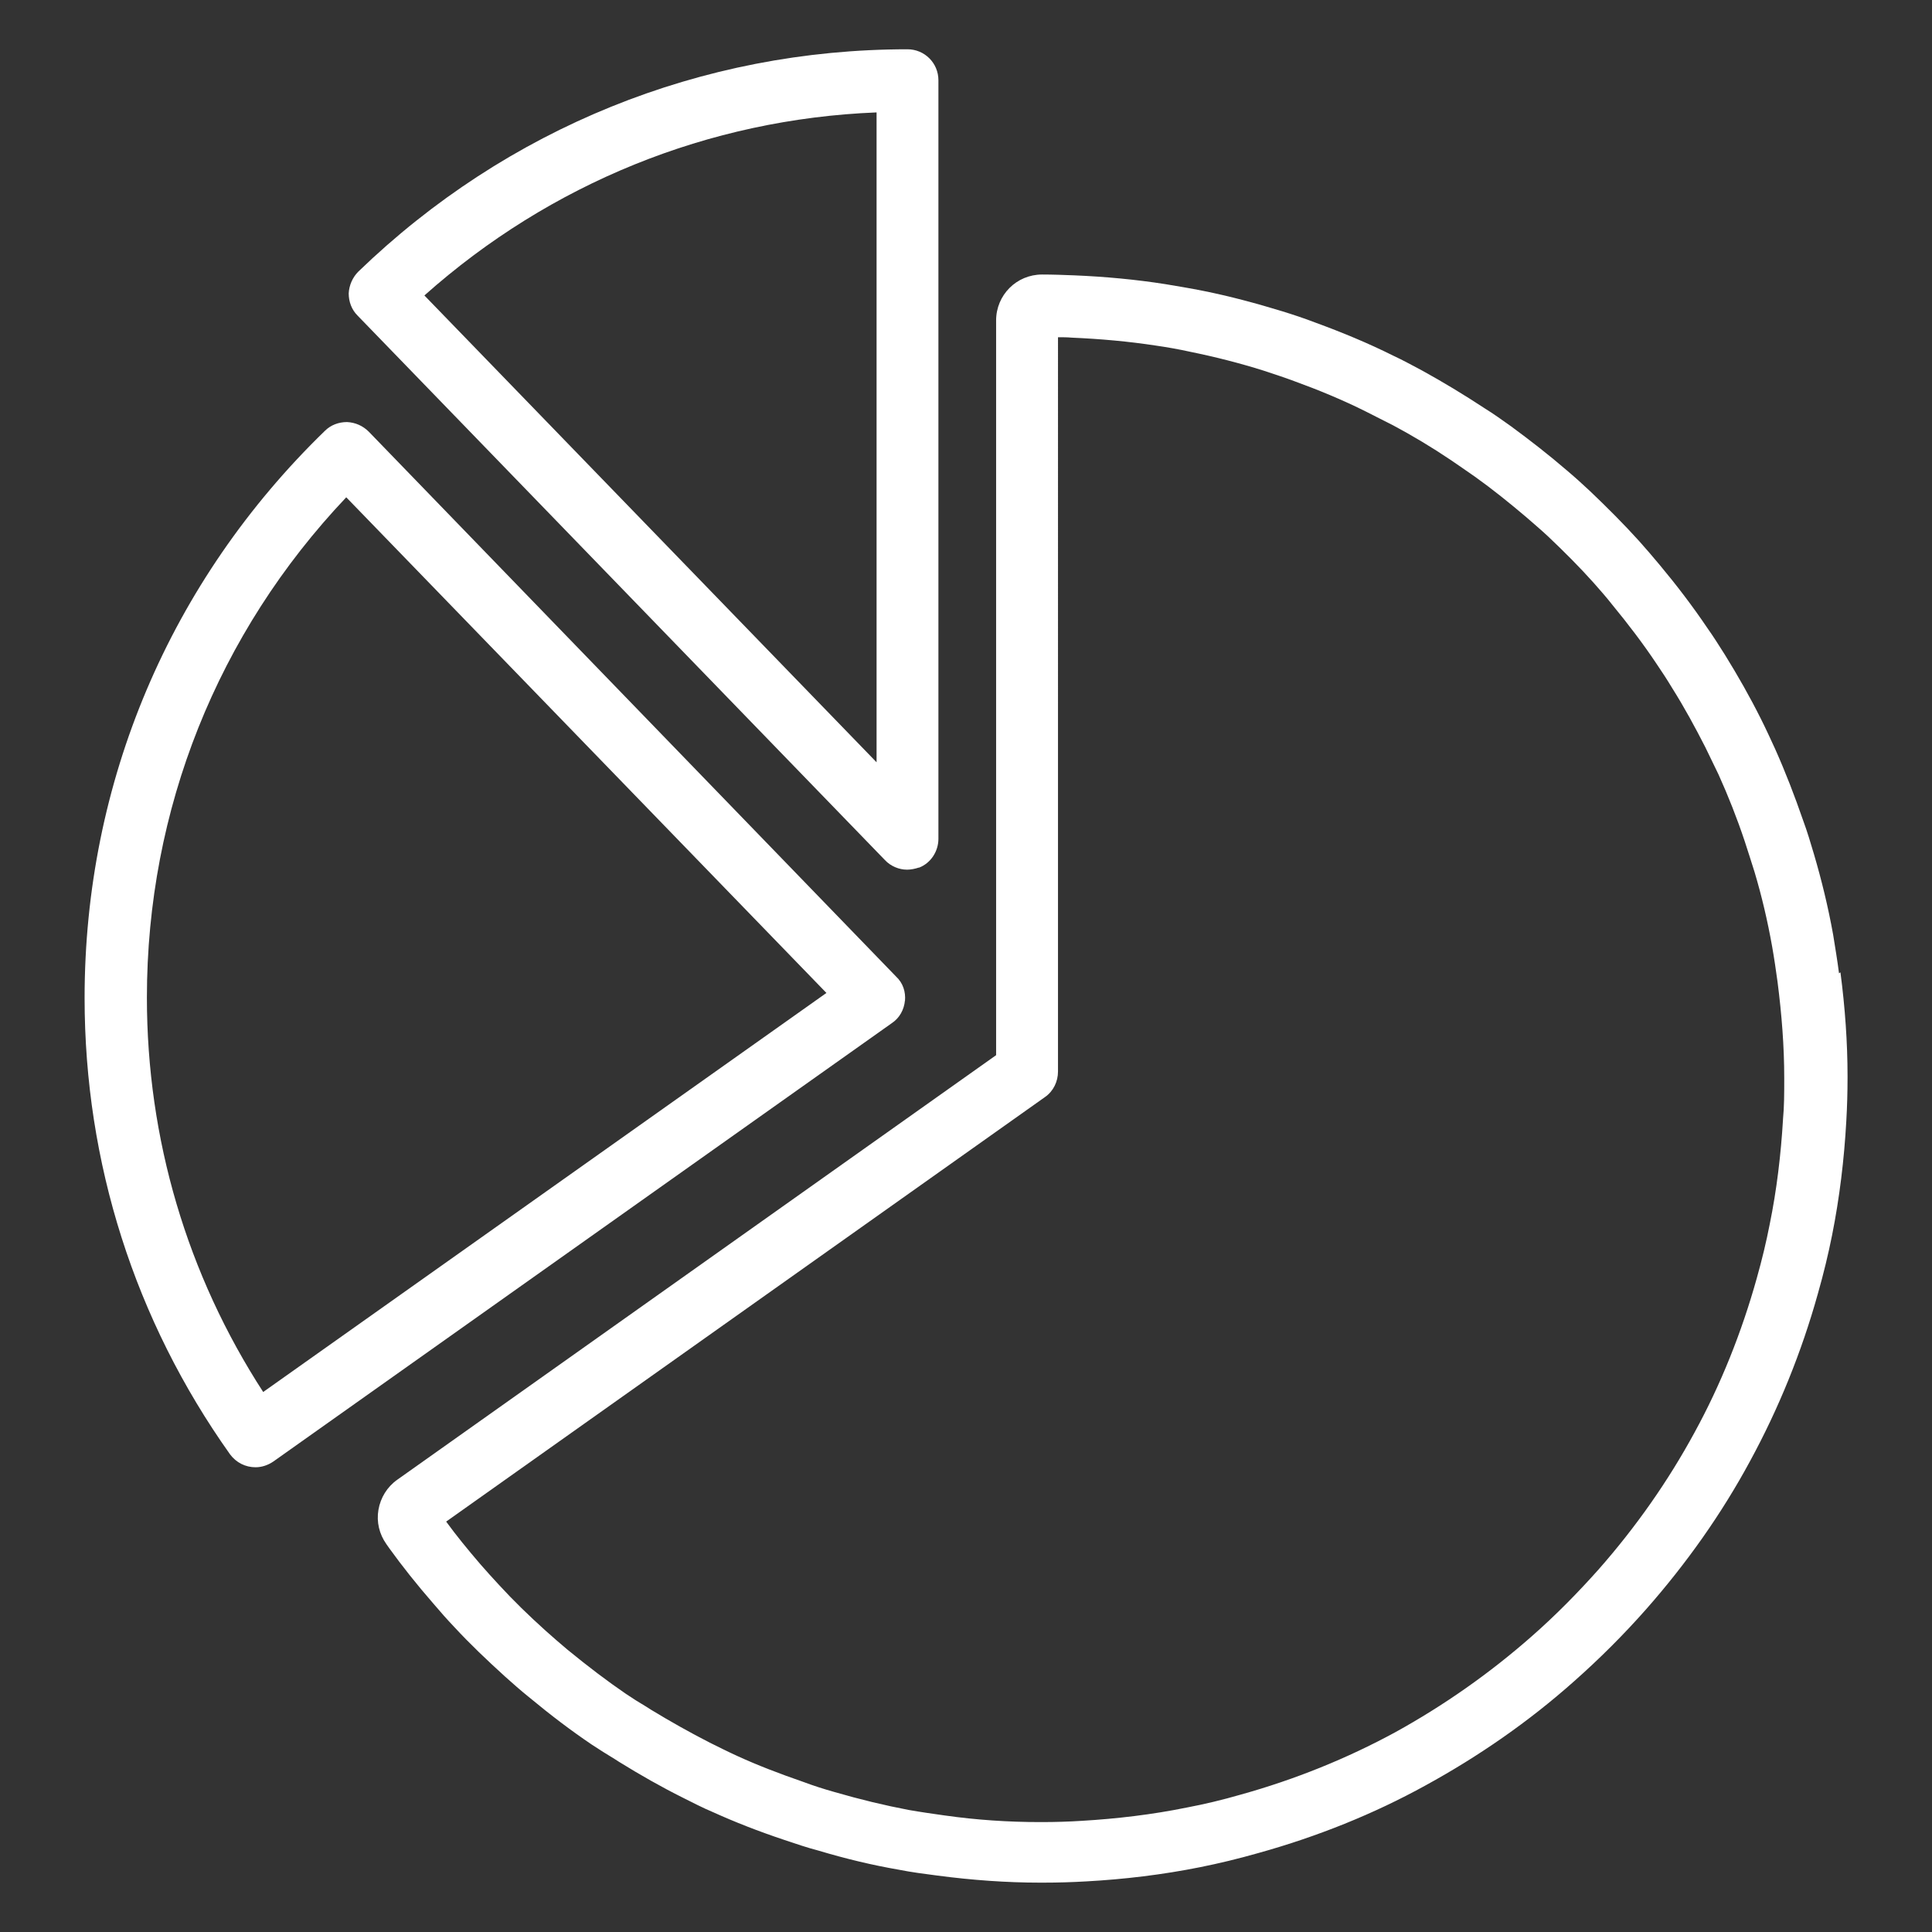
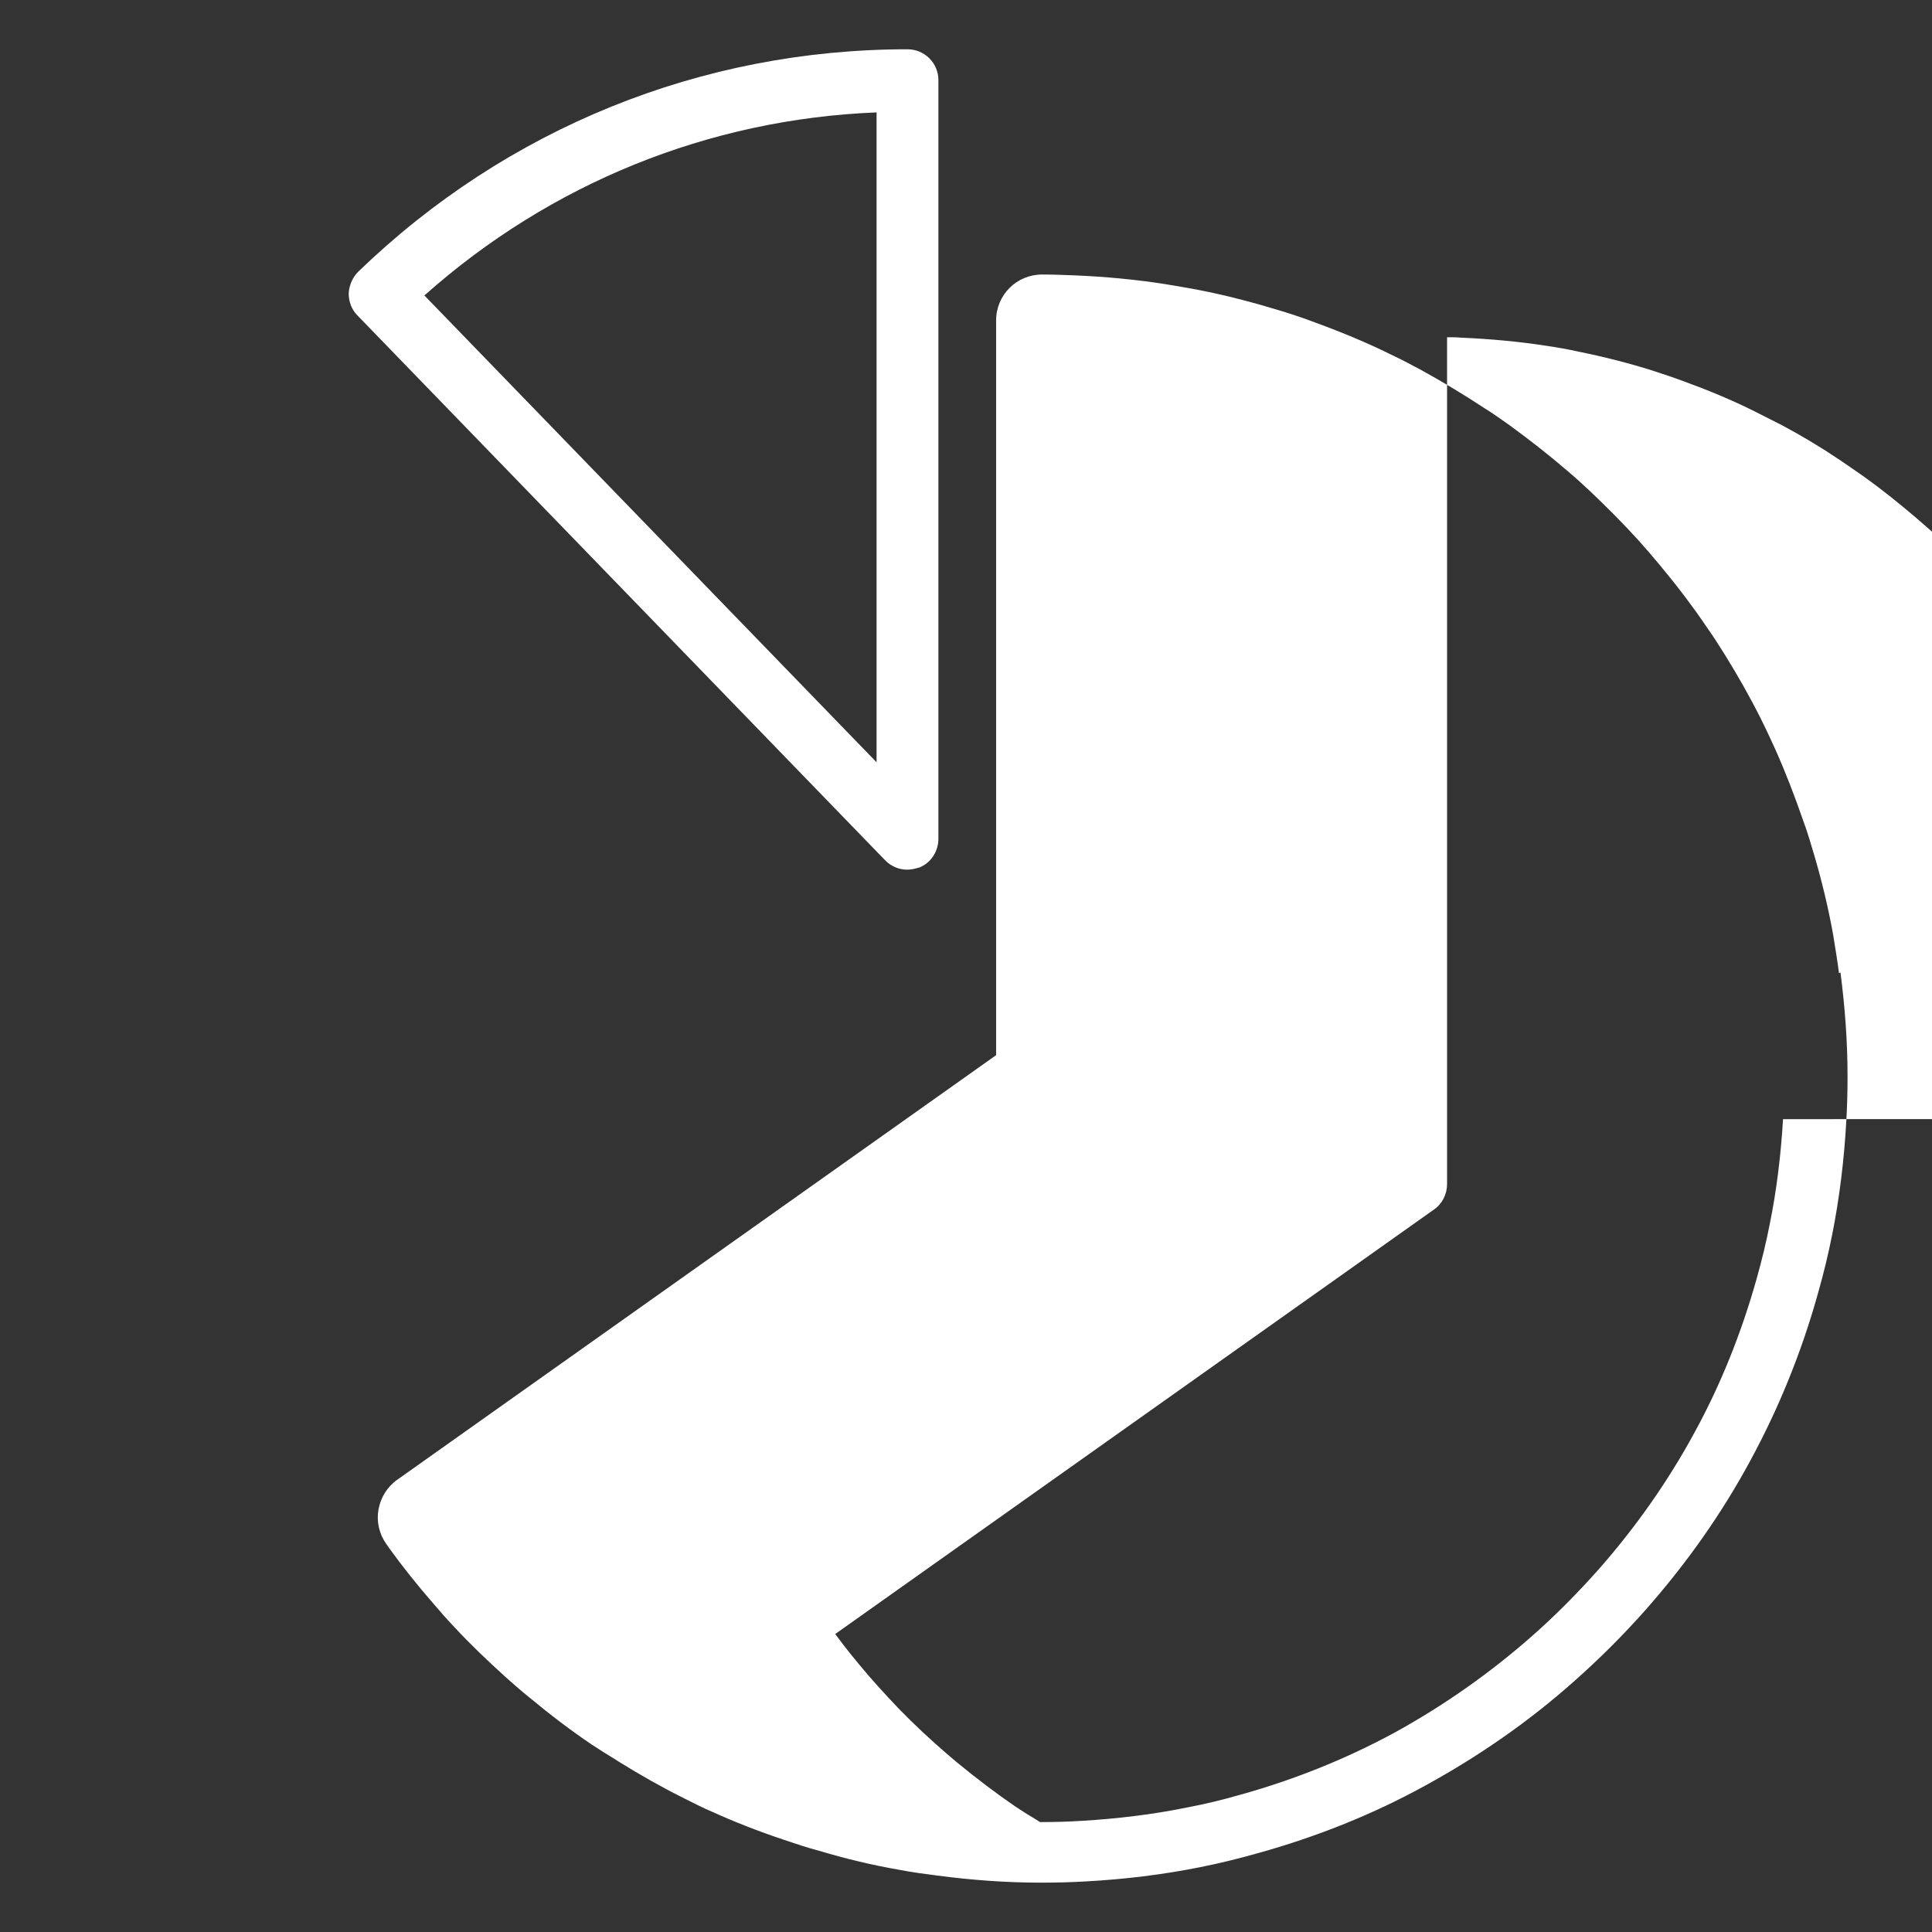
<svg xmlns="http://www.w3.org/2000/svg" id="Capa_1" data-name="Capa 1" viewBox="0 0 512 512">
  <rect x="0" y="0" width="512" height="512" fill="#333333" stroke="none" />
  <defs>
    <style>
      .cls-1 {
        fill: #fff;
      }
    </style>
  </defs>
  <g id="Capa_1-2" data-name="Capa 1-2">
    <g>
      <path class="cls-1" d="M243.6,229.92c3.1-1.22,5.09-4.32,5.09-7.64V21.26c0-4.54-3.65-8.2-8.2-8.2-54.6,0-106.21,20.93-145.53,58.92-1.55,1.55-2.44,3.65-2.55,5.76,0,2.22.78,4.32,2.33,5.87l139.77,144.31c1.55,1.66,3.77,2.55,5.87,2.55,1,0,2.1-.22,3.1-.55h.11ZM232.19,201.9l-119.72-123.6c33.34-29.68,75.31-46.74,119.83-48.51v172.22l-.11-.11Z" />
-       <path class="cls-1" d="M239.83,265.25c.22-2.44-.55-4.76-2.33-6.42L97.73,114.4c-1.55-1.55-3.54-2.44-5.76-2.55-2.22,0-4.32.78-5.87,2.33-41.09,39.87-63.68,93.14-63.68,150.29,0,43.64,13.29,85.39,38.54,120.94,1.66,2.22,4.1,3.43,6.76,3.43,1.66,0,3.32-.55,4.76-1.55l163.91-116.18c1.99-1.33,3.21-3.54,3.43-5.98v.11ZM69.83,369.02c-20.27-31.23-30.9-67.23-30.9-104.66,0-49.84,18.72-96.58,52.83-132.57l127.25,131.35-149.29,105.77.11.11Z" />
-       <path class="cls-1" d="M487.36,257.94c-.44-3.43-1-6.76-1.55-10.19h0c-1.33-7.42-3.1-14.62-5.09-21.38-.89-2.99-1.77-5.98-2.88-8.97-2.22-6.42-4.65-12.74-7.42-18.94-1.22-2.66-2.44-5.32-3.77-7.97-2.88-5.76-6.09-11.41-9.52-16.95-1.55-2.44-2.99-4.76-4.65-7.09-3.88-5.76-8.2-11.41-12.63-16.72-1.77-2.1-3.54-4.21-5.43-6.31-4.1-4.54-8.53-8.97-13.07-13.29-1.99-1.88-4.1-3.77-6.2-5.54-4.76-4.1-9.75-7.97-14.73-11.63-2.33-1.66-4.65-3.32-6.98-4.76-5.54-3.65-11.08-6.98-16.5-9.97-2.55-1.33-5.09-2.77-7.75-3.99-6.65-3.32-13.62-6.2-20.6-8.75-2.88-1.11-5.87-2.1-8.75-2.99-6.87-2.1-13.84-3.99-21.04-5.43-3.32-.66-6.65-1.22-9.97-1.77-7.75-1.22-15.95-1.99-24.14-2.33-2.88-.11-5.65-.22-8.53-.22-6.76,0-12.18,5.43-12.18,12.18v194.7l-158.71,112.52c-2.66,1.88-4.43,4.76-4.98,7.97-.55,3.21.22,6.42,2.1,9.08l.78,1.11c3.43,4.76,7.31,9.64,11.74,14.73,1.77,2.1,3.65,4.21,5.54,6.2,4.1,4.43,8.64,8.75,13.4,13.07,2.1,1.88,4.1,3.65,6.31,5.43,5.87,4.87,11.3,8.97,16.72,12.63,1.99,1.33,3.99,2.55,5.98,3.77l1.22.78c5.54,3.43,11.19,6.65,16.95,9.52,2.66,1.33,5.21,2.66,7.86,3.77,5.87,2.66,12.07,5.09,19.05,7.42,2.99,1,5.87,1.99,8.86,2.77,7.42,2.22,14.4,3.88,21.38,5.09,3.32.66,6.76,1.11,10.19,1.55,9.19,1.22,18.5,1.88,27.25,1.88h.78c3.88,0,7.64-.11,11.41-.33,10.08-.55,20.27-1.77,30.24-3.77,4.98-1,10.08-2.22,15.51-3.77,15.51-4.32,30.46-10.3,44.3-17.94,13.95-7.64,27.25-16.83,39.32-27.58,6.76-5.98,13.18-12.4,19.05-19.05,10.74-12.18,20.05-25.36,27.58-39.32,7.53-13.84,13.62-28.8,17.94-44.3,1.55-5.43,2.77-10.52,3.77-15.51,1.99-9.97,3.21-20.16,3.77-30.24.22-3.77.33-7.64.33-11.41v-.55c0-8.86-.66-18.16-1.88-27.47l-.33.22ZM472.52,296.59c-.55,9.3-1.66,18.72-3.54,27.91-.89,4.54-1.99,9.19-3.43,14.29-3.99,14.29-9.52,28.13-16.5,40.87-6.98,12.85-15.51,25.03-25.47,36.33-5.43,6.09-11.3,12.07-17.61,17.61-11.19,9.86-23.37,18.38-36.22,25.47-12.85,6.98-26.58,12.52-40.87,16.5-4.98,1.44-9.64,2.55-14.29,3.43-9.19,1.88-18.61,2.99-27.91,3.54-3.43.22-6.98.33-10.52.33h-.55c-8.31,0-16.83-.55-25.36-1.77-3.1-.44-6.31-.89-9.41-1.44-6.42-1.22-12.85-2.77-19.71-4.76-2.77-.78-5.54-1.66-8.2-2.66-6.42-2.22-12.18-4.43-17.5-6.87-2.44-1.11-4.87-2.33-7.31-3.54-5.21-2.66-10.52-5.65-15.62-8.75l-1.22-.78c-1.88-1.11-3.65-2.22-5.43-3.43-4.87-3.32-9.97-7.2-15.39-11.63-1.99-1.66-3.88-3.32-5.87-5.09-4.43-3.99-8.53-7.97-12.29-12.07-1.77-1.88-3.43-3.77-5.09-5.65-3.32-3.88-6.31-7.53-8.97-11.19l158.71-112.52c2.22-1.55,3.43-4.1,3.43-6.76V89.37c1.22,0,2.44,0,3.65.11,7.64.33,15.06,1,22.26,2.1,3.1.44,6.2,1,9.19,1.66,6.53,1.33,13.07,2.99,19.38,4.98,2.66.89,5.43,1.77,8.08,2.77,6.42,2.33,12.85,4.98,19.05,8.08,2.44,1.22,4.76,2.44,7.2,3.65,4.98,2.66,10.19,5.76,15.28,9.19,2.1,1.44,4.21,2.88,6.42,4.43,4.65,3.32,9.19,6.98,13.62,10.74,1.88,1.66,3.88,3.32,5.76,5.09,4.21,3.99,8.31,8.08,12.07,12.29,1.66,1.88,3.43,3.88,4.98,5.87,4.1,4.98,8.08,10.19,11.63,15.51,1.44,2.1,2.88,4.32,4.21,6.53,3.21,5.09,6.09,10.41,8.75,15.62,1.22,2.44,2.33,4.87,3.54,7.31,2.55,5.65,4.87,11.52,6.87,17.5.89,2.77,1.77,5.43,2.66,8.31,1.88,6.31,3.43,12.85,4.65,19.71.55,3.1,1,6.2,1.44,9.41,1.11,8.64,1.77,17.17,1.77,25.36v.55c0,3.54,0,7.09-.33,10.52v-.11Z" />
+       <path class="cls-1" d="M487.36,257.94c-.44-3.43-1-6.76-1.55-10.19h0c-1.33-7.42-3.1-14.62-5.09-21.38-.89-2.99-1.77-5.98-2.88-8.97-2.22-6.42-4.65-12.74-7.42-18.94-1.22-2.66-2.44-5.32-3.77-7.97-2.88-5.76-6.09-11.41-9.52-16.95-1.55-2.44-2.99-4.76-4.65-7.09-3.88-5.76-8.2-11.41-12.63-16.72-1.77-2.1-3.54-4.21-5.43-6.31-4.1-4.54-8.53-8.97-13.07-13.29-1.99-1.88-4.1-3.77-6.2-5.54-4.76-4.1-9.75-7.97-14.73-11.63-2.33-1.66-4.65-3.32-6.98-4.76-5.54-3.65-11.08-6.98-16.5-9.97-2.55-1.33-5.09-2.77-7.75-3.99-6.65-3.32-13.62-6.2-20.6-8.75-2.88-1.11-5.87-2.1-8.75-2.99-6.87-2.1-13.84-3.99-21.04-5.43-3.32-.66-6.65-1.22-9.97-1.77-7.75-1.22-15.95-1.99-24.14-2.33-2.88-.11-5.65-.22-8.53-.22-6.76,0-12.18,5.43-12.18,12.18v194.7l-158.71,112.52c-2.66,1.88-4.43,4.76-4.98,7.97-.55,3.21.22,6.42,2.1,9.08l.78,1.11c3.43,4.76,7.31,9.64,11.74,14.73,1.77,2.1,3.65,4.21,5.54,6.2,4.1,4.43,8.64,8.75,13.4,13.07,2.1,1.88,4.1,3.65,6.31,5.43,5.87,4.87,11.3,8.97,16.72,12.63,1.99,1.33,3.99,2.55,5.98,3.77l1.22.78c5.54,3.43,11.19,6.65,16.95,9.52,2.66,1.33,5.21,2.66,7.86,3.77,5.87,2.66,12.07,5.09,19.05,7.42,2.99,1,5.87,1.99,8.86,2.77,7.42,2.22,14.4,3.88,21.38,5.09,3.32.66,6.76,1.11,10.19,1.55,9.19,1.22,18.5,1.88,27.25,1.88h.78c3.88,0,7.64-.11,11.41-.33,10.08-.55,20.27-1.77,30.24-3.77,4.98-1,10.08-2.22,15.51-3.77,15.51-4.32,30.46-10.3,44.3-17.94,13.95-7.64,27.25-16.83,39.32-27.58,6.76-5.98,13.18-12.4,19.05-19.05,10.74-12.18,20.05-25.36,27.58-39.32,7.53-13.84,13.62-28.8,17.94-44.3,1.55-5.43,2.77-10.52,3.77-15.51,1.99-9.97,3.21-20.16,3.77-30.24.22-3.77.33-7.64.33-11.41v-.55c0-8.86-.66-18.16-1.88-27.47l-.33.22ZM472.52,296.59c-.55,9.3-1.66,18.72-3.54,27.91-.89,4.54-1.99,9.19-3.43,14.29-3.99,14.29-9.52,28.13-16.5,40.87-6.98,12.85-15.51,25.03-25.47,36.33-5.43,6.09-11.3,12.07-17.61,17.61-11.19,9.86-23.37,18.38-36.22,25.47-12.85,6.98-26.58,12.52-40.87,16.5-4.98,1.44-9.64,2.55-14.29,3.43-9.19,1.88-18.61,2.99-27.91,3.54-3.43.22-6.98.33-10.52.33h-.55l-1.22-.78c-1.88-1.11-3.65-2.22-5.43-3.43-4.87-3.32-9.97-7.2-15.39-11.63-1.99-1.66-3.88-3.32-5.87-5.09-4.43-3.99-8.53-7.97-12.29-12.07-1.77-1.88-3.43-3.77-5.09-5.65-3.32-3.88-6.31-7.53-8.97-11.19l158.71-112.52c2.22-1.55,3.43-4.1,3.43-6.76V89.37c1.22,0,2.44,0,3.65.11,7.64.33,15.06,1,22.26,2.1,3.1.44,6.2,1,9.19,1.66,6.53,1.33,13.07,2.99,19.38,4.98,2.66.89,5.43,1.77,8.08,2.77,6.42,2.33,12.85,4.98,19.05,8.08,2.44,1.22,4.76,2.44,7.2,3.65,4.98,2.66,10.19,5.76,15.28,9.19,2.1,1.44,4.21,2.88,6.42,4.43,4.65,3.32,9.19,6.98,13.62,10.74,1.88,1.66,3.88,3.32,5.76,5.09,4.21,3.99,8.31,8.08,12.07,12.29,1.66,1.88,3.43,3.88,4.98,5.87,4.1,4.98,8.08,10.19,11.63,15.51,1.44,2.1,2.88,4.32,4.21,6.53,3.21,5.09,6.09,10.41,8.75,15.62,1.22,2.44,2.33,4.87,3.54,7.31,2.55,5.65,4.87,11.52,6.87,17.5.89,2.77,1.77,5.43,2.66,8.31,1.88,6.31,3.43,12.85,4.65,19.71.55,3.1,1,6.2,1.44,9.41,1.11,8.64,1.77,17.17,1.77,25.36v.55c0,3.54,0,7.09-.33,10.52v-.11Z" />
    </g>
  </g>
</svg>